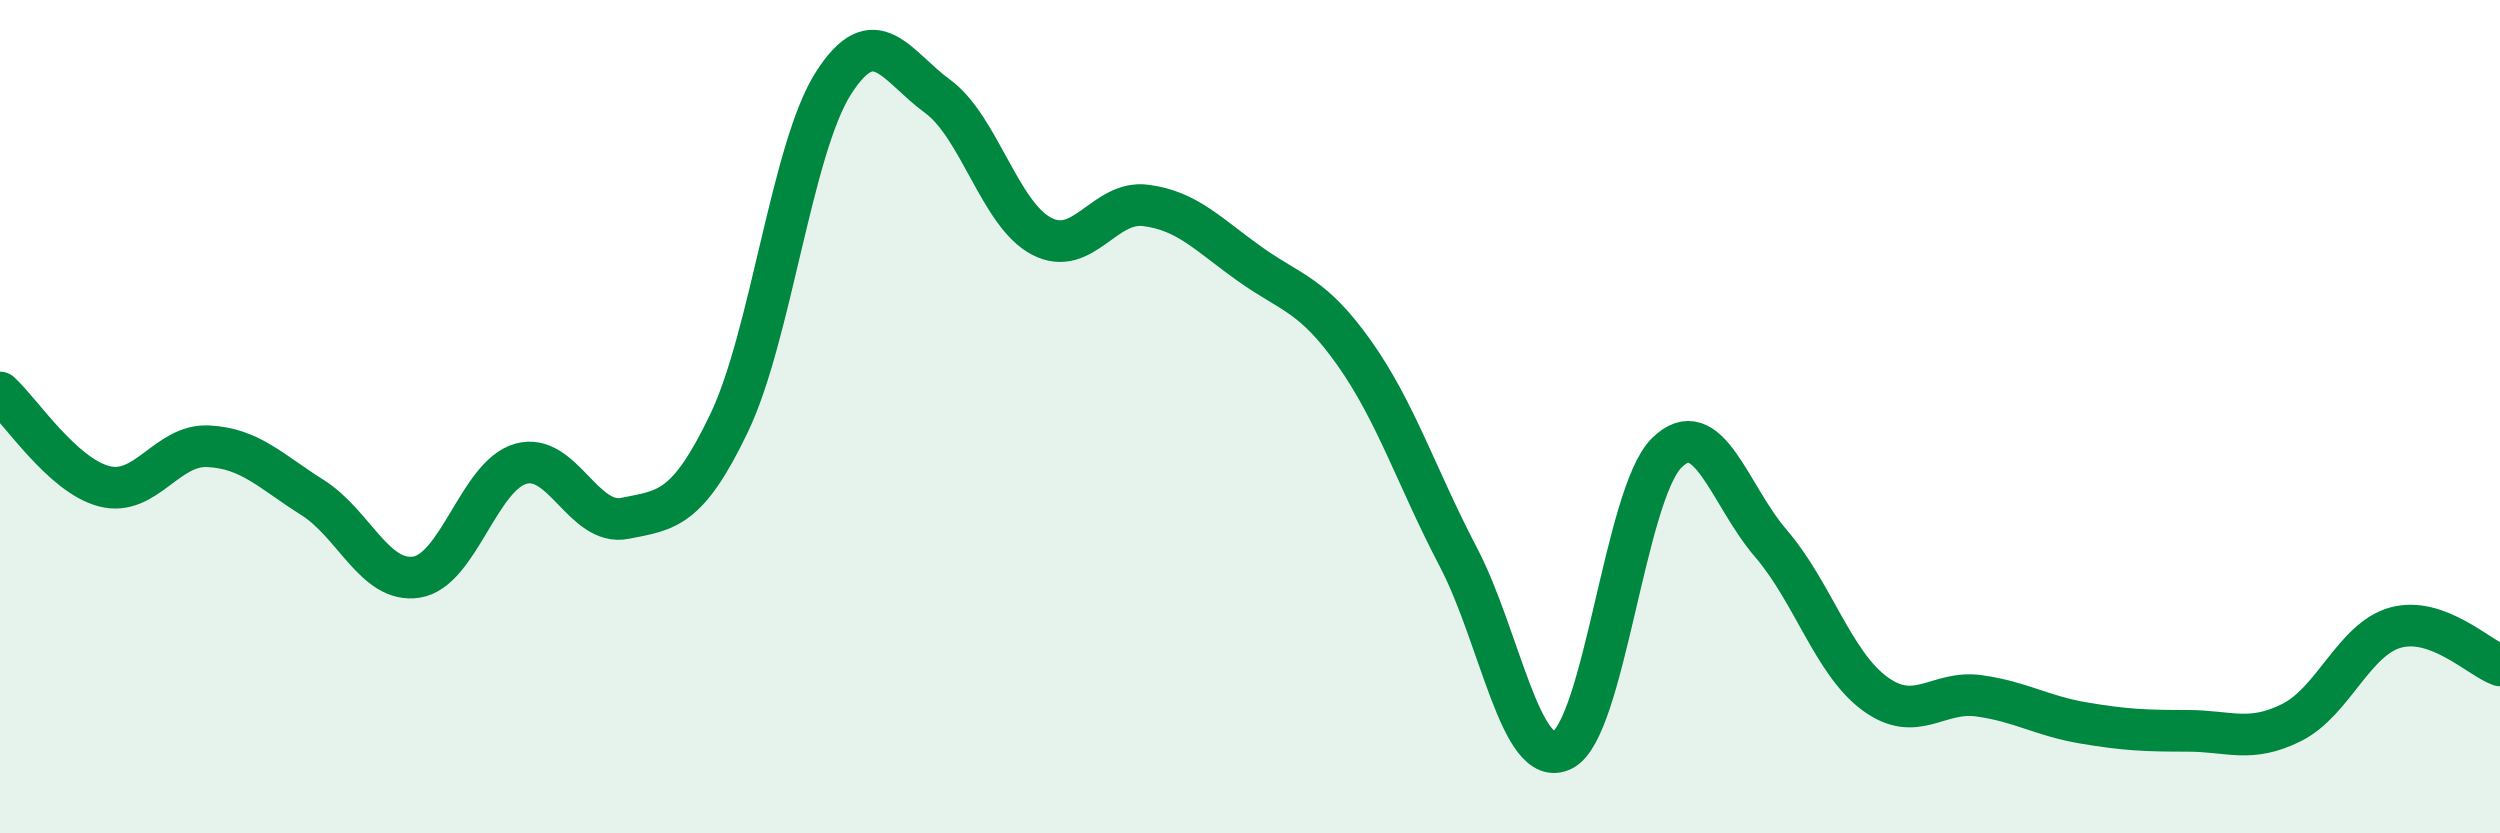
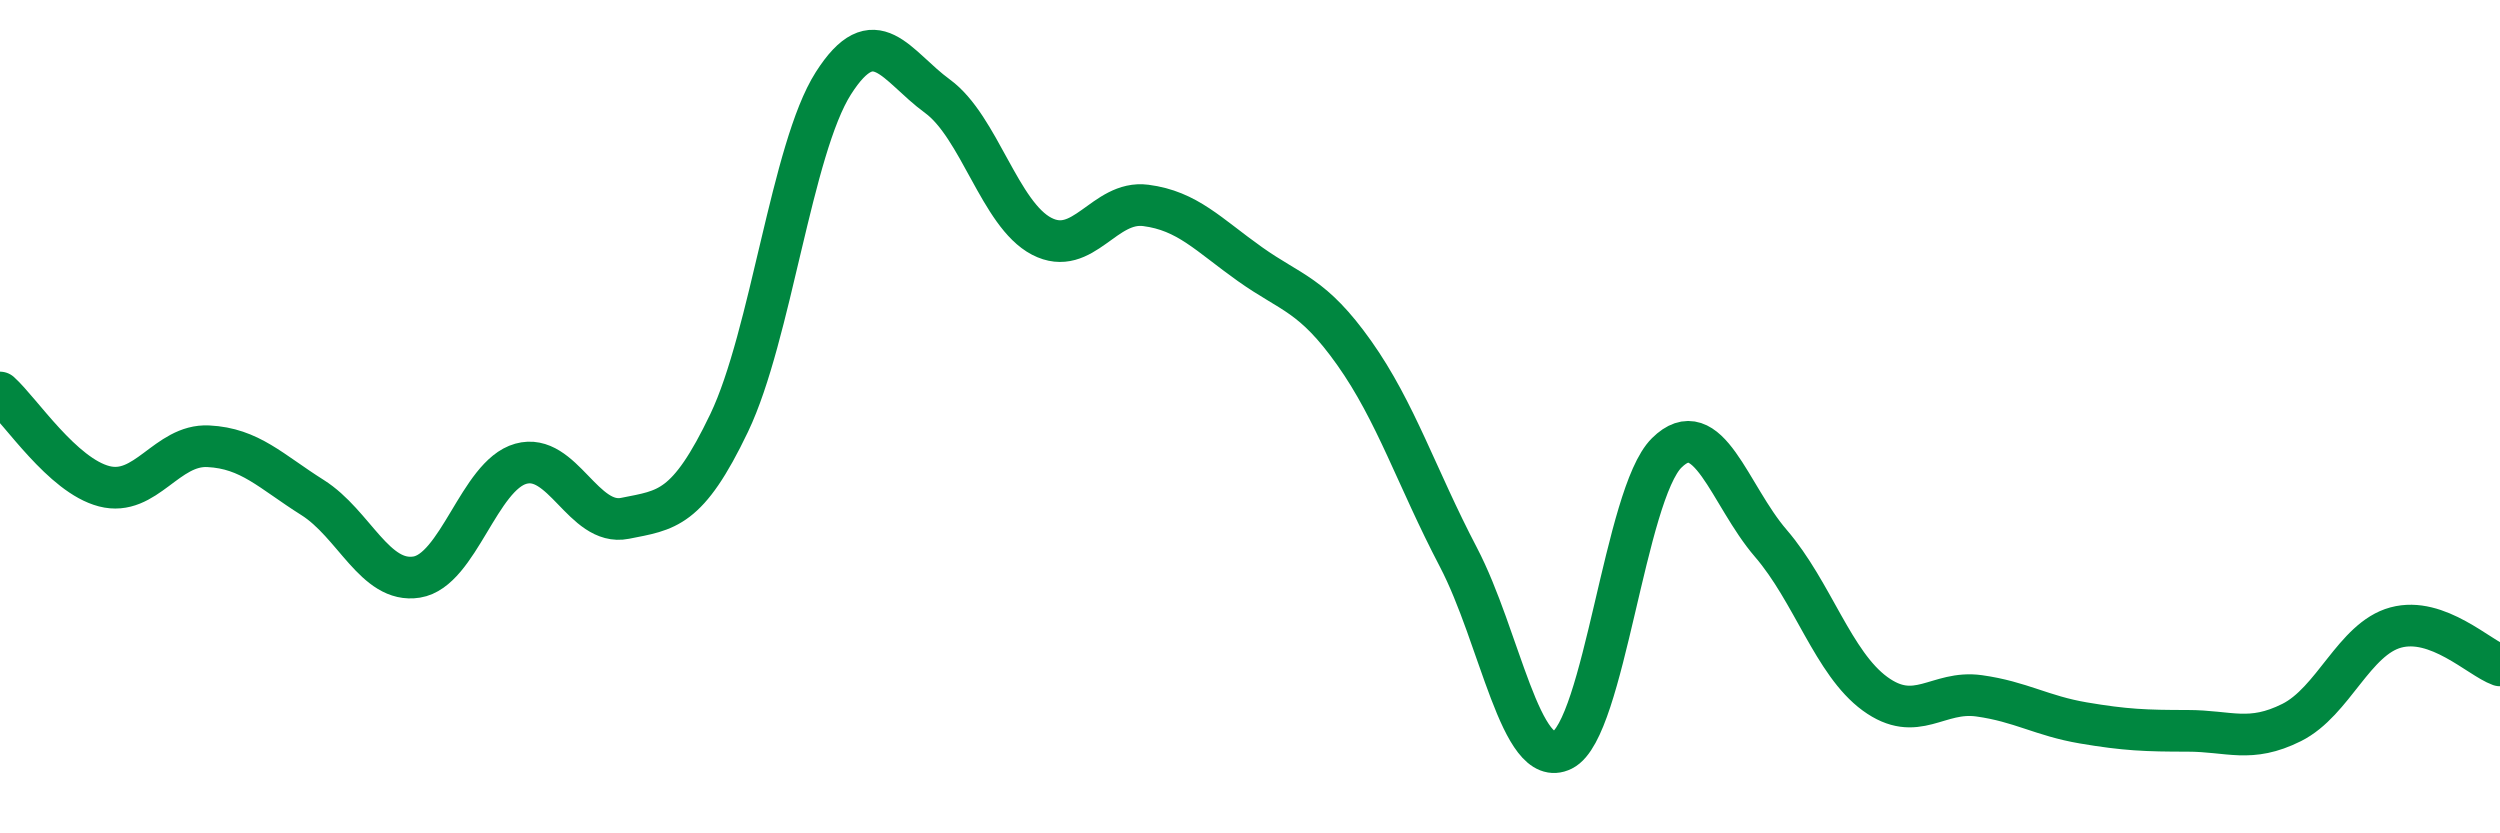
<svg xmlns="http://www.w3.org/2000/svg" width="60" height="20" viewBox="0 0 60 20">
-   <path d="M 0,9.42 C 0.5,9.87 1.5,11.41 2.5,11.67 C 3.5,11.93 4,10.66 5,10.71 C 6,10.76 6.5,11.31 7.5,11.94 C 8.5,12.57 9,14.01 10,13.85 C 11,13.69 11.5,11.41 12.5,11.13 C 13.5,10.85 14,12.64 15,12.44 C 16,12.24 16.5,12.24 17.5,10.15 C 18.5,8.06 19,3.57 20,2 C 21,0.43 21.5,1.58 22.5,2.31 C 23.5,3.04 24,5.15 25,5.67 C 26,6.19 26.5,4.8 27.5,4.93 C 28.5,5.06 29,5.63 30,6.34 C 31,7.05 31.5,7.06 32.5,8.47 C 33.5,9.88 34,11.46 35,13.37 C 36,15.28 36.5,18.5 37.5,18 C 38.5,17.5 39,11.86 40,10.87 C 41,9.88 41.5,11.88 42.5,13.04 C 43.5,14.2 44,15.92 45,16.65 C 46,17.38 46.5,16.56 47.5,16.7 C 48.5,16.84 49,17.18 50,17.35 C 51,17.52 51.5,17.54 52.5,17.54 C 53.5,17.54 54,17.84 55,17.34 C 56,16.84 56.5,15.33 57.5,15.06 C 58.5,14.79 59.5,15.79 60,15.97L60 20L0 20Z" fill="#008740" opacity="0.1" stroke-linecap="round" stroke-linejoin="round" />
  <path d="M 0,9.42 C 0.5,9.87 1.5,11.41 2.5,11.67 C 3.5,11.93 4,10.66 5,10.71 C 6,10.76 6.5,11.31 7.5,11.94 C 8.5,12.57 9,14.01 10,13.85 C 11,13.69 11.5,11.41 12.5,11.13 C 13.5,10.85 14,12.64 15,12.44 C 16,12.24 16.5,12.24 17.5,10.15 C 18.5,8.06 19,3.57 20,2 C 21,0.43 21.5,1.58 22.5,2.31 C 23.5,3.04 24,5.15 25,5.67 C 26,6.19 26.5,4.8 27.5,4.93 C 28.5,5.06 29,5.63 30,6.34 C 31,7.05 31.5,7.06 32.5,8.47 C 33.5,9.88 34,11.46 35,13.37 C 36,15.28 36.5,18.5 37.5,18 C 38.5,17.5 39,11.86 40,10.87 C 41,9.88 41.5,11.88 42.5,13.04 C 43.5,14.2 44,15.92 45,16.65 C 46,17.38 46.5,16.56 47.5,16.7 C 48.5,16.84 49,17.18 50,17.35 C 51,17.52 51.5,17.54 52.5,17.54 C 53.5,17.54 54,17.84 55,17.34 C 56,16.84 56.5,15.33 57.5,15.06 C 58.5,14.79 59.5,15.79 60,15.97" stroke="#008740" stroke-width="1" fill="none" stroke-linecap="round" stroke-linejoin="round" />
</svg>